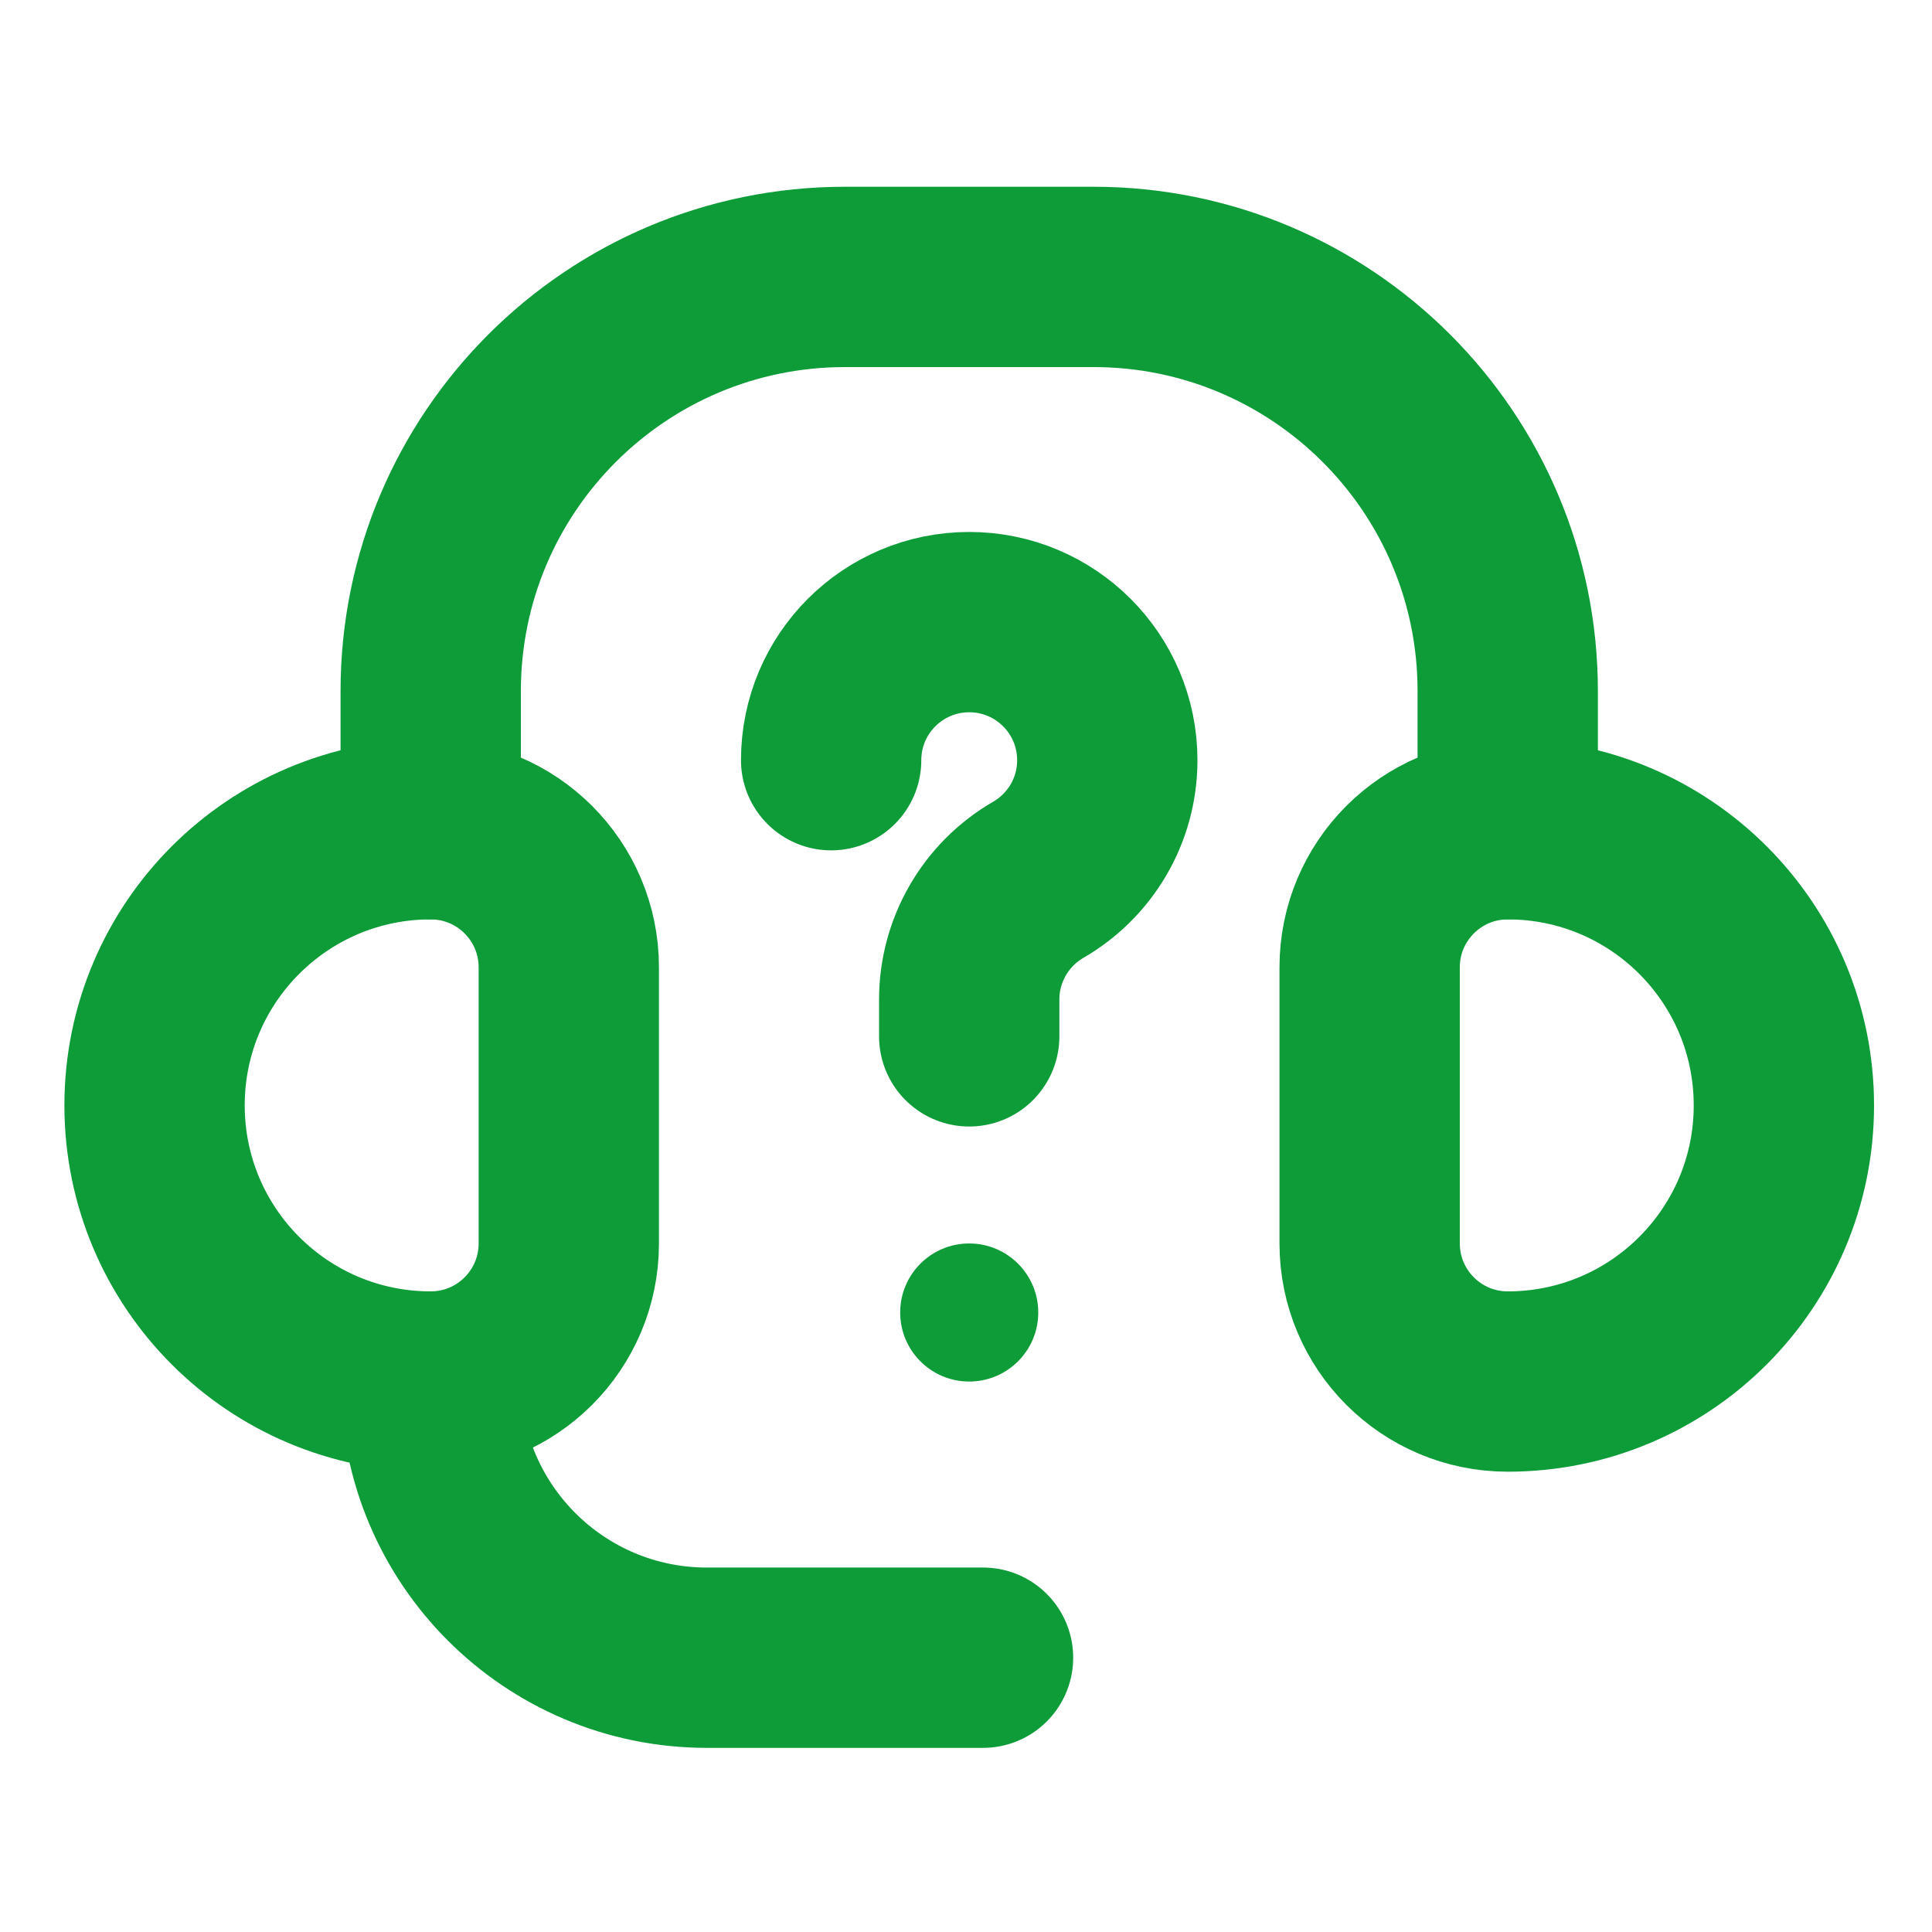
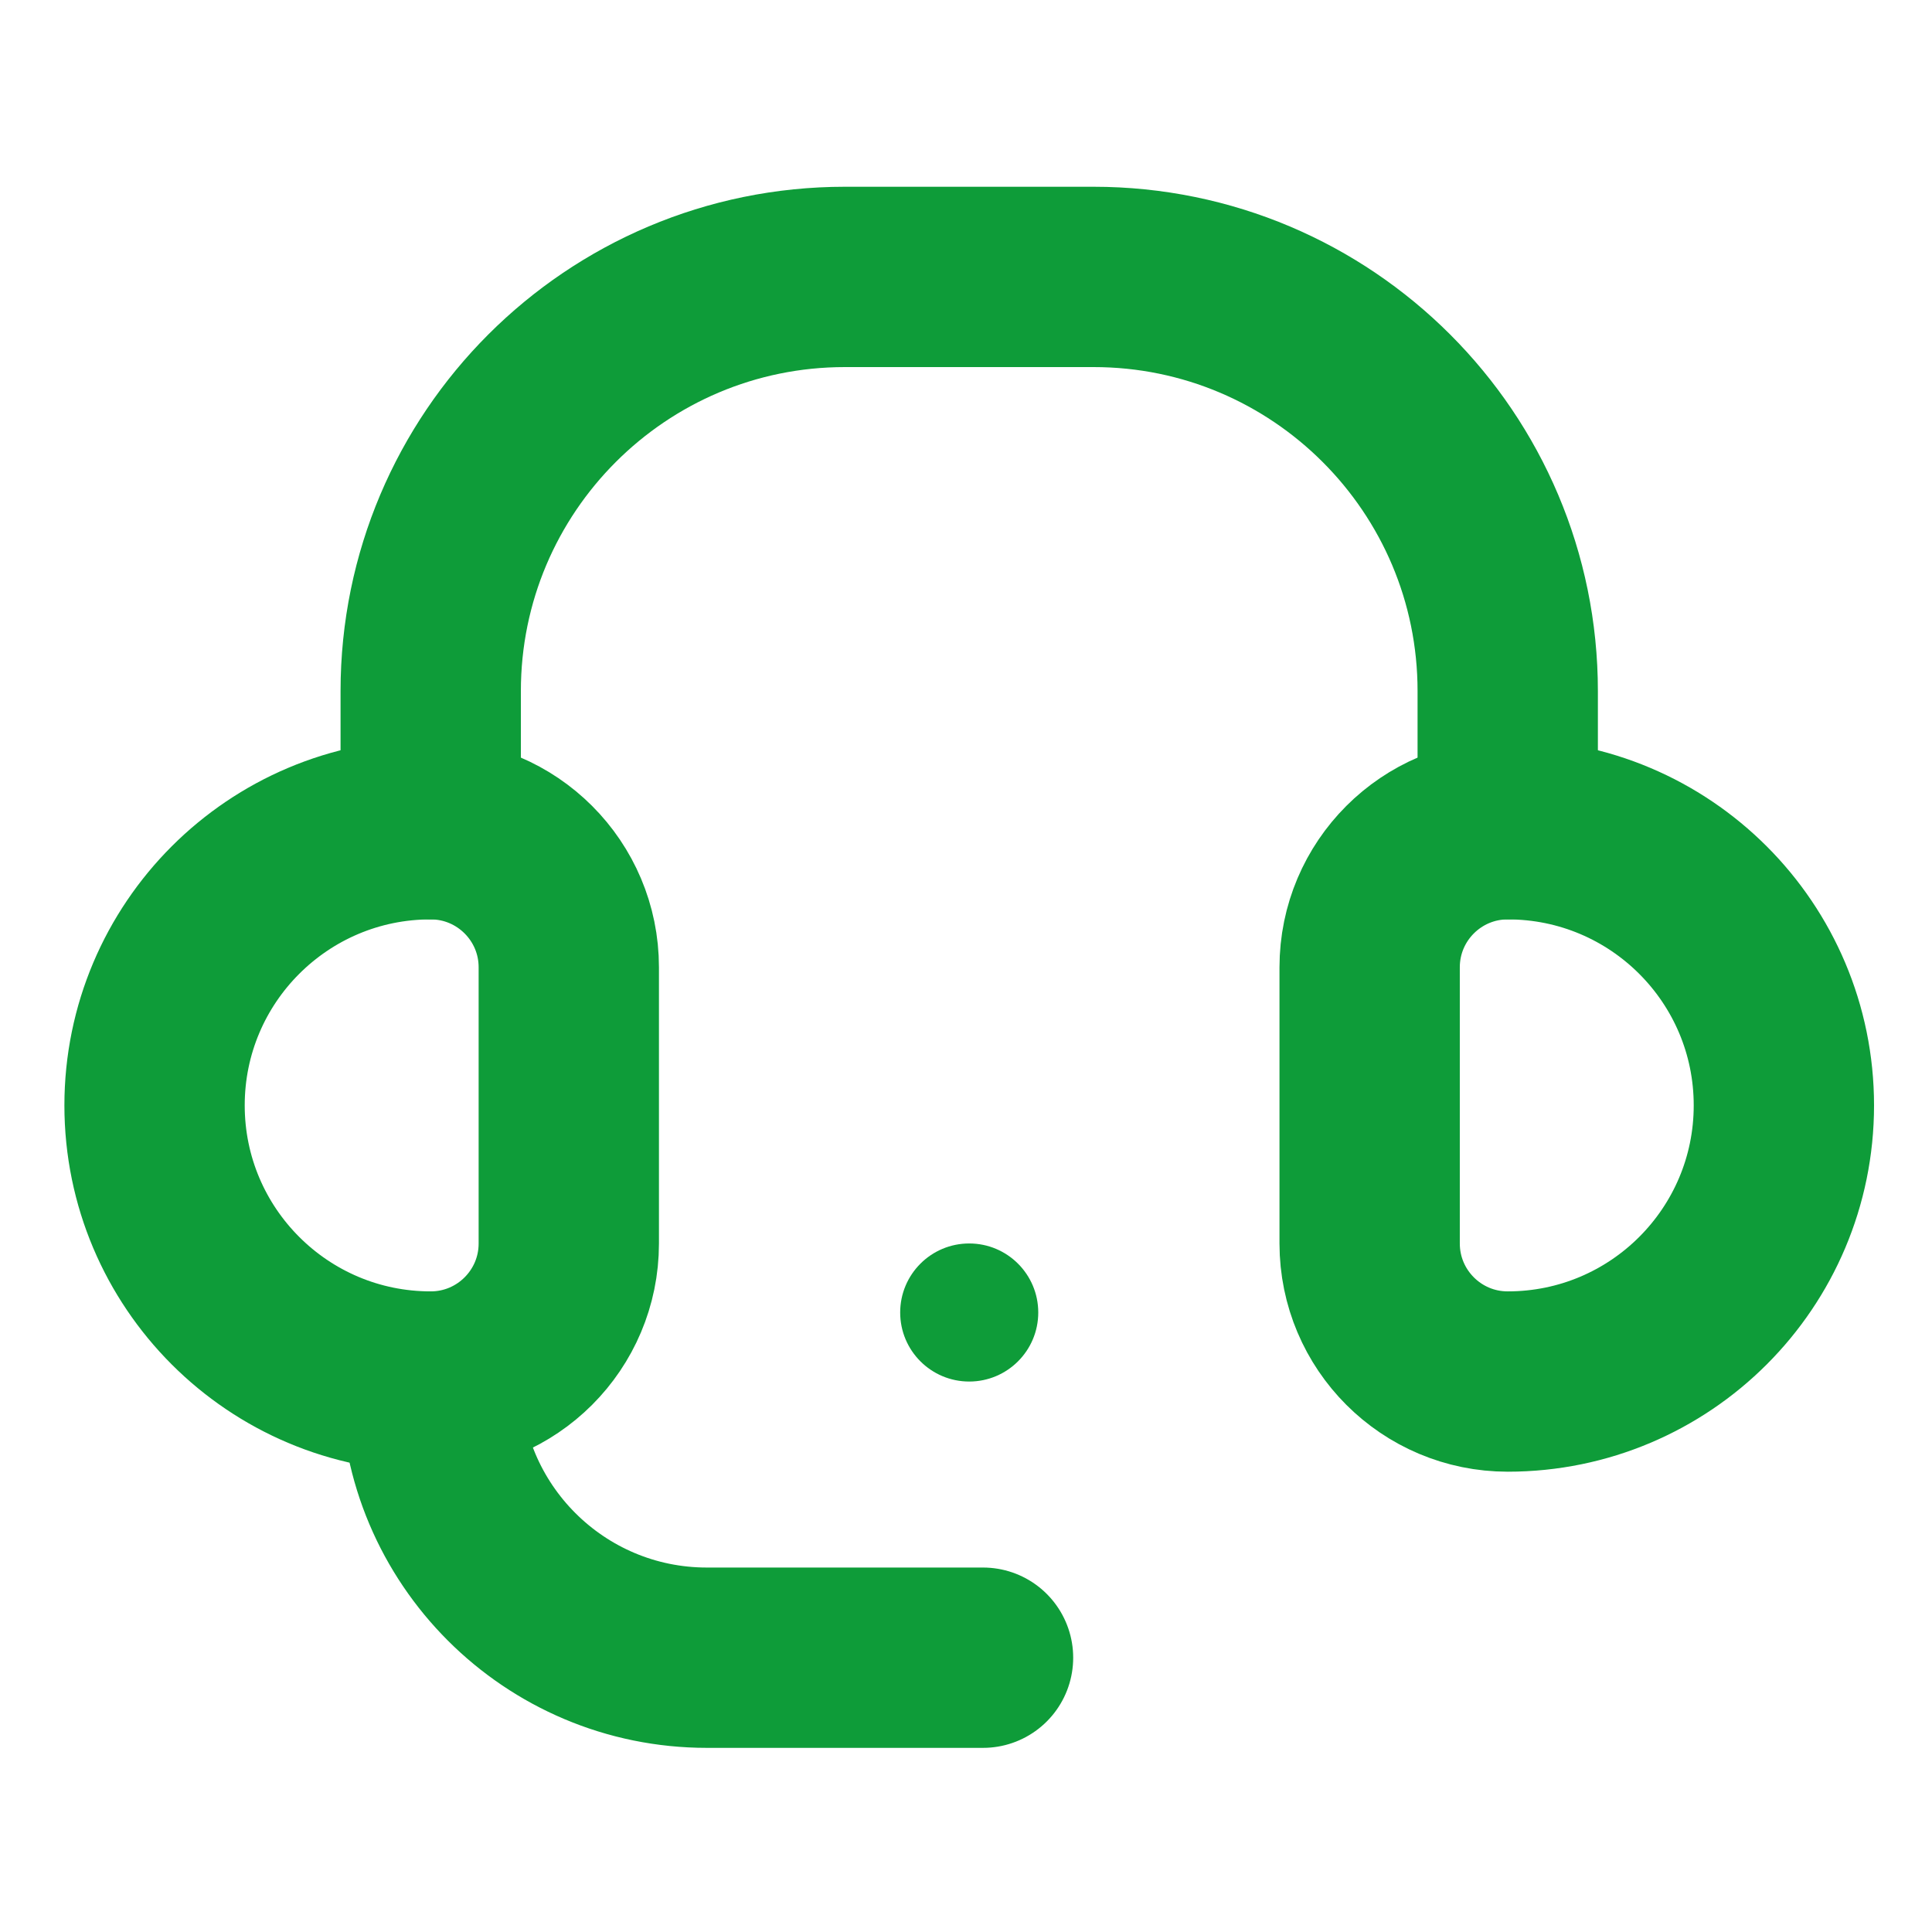
<svg xmlns="http://www.w3.org/2000/svg" width="300" height="300" viewBox="0 0 300 300" fill="none">
  <path d="M88.322 193.085C88.322 204.926 78.722 214.525 66.881 214.525C43.199 214.525 24 195.327 24 171.644C24 147.961 43.199 128.763 66.881 128.763C78.722 128.763 88.322 138.362 88.322 150.203V193.085Z" stroke="#0E9C39" stroke-width="28" stroke-miterlimit="10" stroke-linecap="round" stroke-linejoin="round" />
-   <path d="M212.678 193.085C212.678 204.926 222.278 214.525 234.119 214.525C257.802 214.525 277 195.327 277 171.644C277 147.961 257.802 128.763 234.119 128.763C222.278 128.763 212.678 138.362 212.678 150.203V193.085Z" stroke="#0E9C39" stroke-width="28" stroke-miterlimit="10" stroke-linecap="round" stroke-linejoin="round" />
+   <path d="M212.678 193.085C212.678 204.926 222.278 214.525 234.119 214.525C257.802 214.525 277 195.327 277 171.644C277 147.961 257.802 128.763 234.119 128.763C222.278 128.763 212.678 138.362 212.678 150.203Z" stroke="#0E9C39" stroke-width="28" stroke-miterlimit="10" stroke-linecap="round" stroke-linejoin="round" />
  <path d="M66.881 128.763V107.322C66.881 71.798 95.679 43 131.203 43H169.797C205.321 43 234.119 71.798 234.119 107.322V128.763" stroke="#0E9C39" stroke-width="28" stroke-miterlimit="10" stroke-linecap="round" stroke-linejoin="round" />
  <path d="M152.644 257.407H109.763C86.08 257.407 66.881 238.208 66.881 214.525" stroke="#0E9C39" stroke-width="28" stroke-miterlimit="10" stroke-linecap="round" stroke-linejoin="round" />
-   <path d="M129.059 118.042C129.059 106.201 138.659 96.602 150.5 96.602C162.341 96.602 171.941 106.201 171.941 118.042C171.941 125.979 167.629 132.908 161.22 136.615C154.6 140.445 150.5 147.538 150.5 155.187V160.924" stroke="#0E9C39" stroke-width="28" stroke-miterlimit="10" stroke-linecap="round" stroke-linejoin="round" />
  <circle cx="150.5" cy="203.805" r="10.72" fill="#0E9C39" />
</svg>